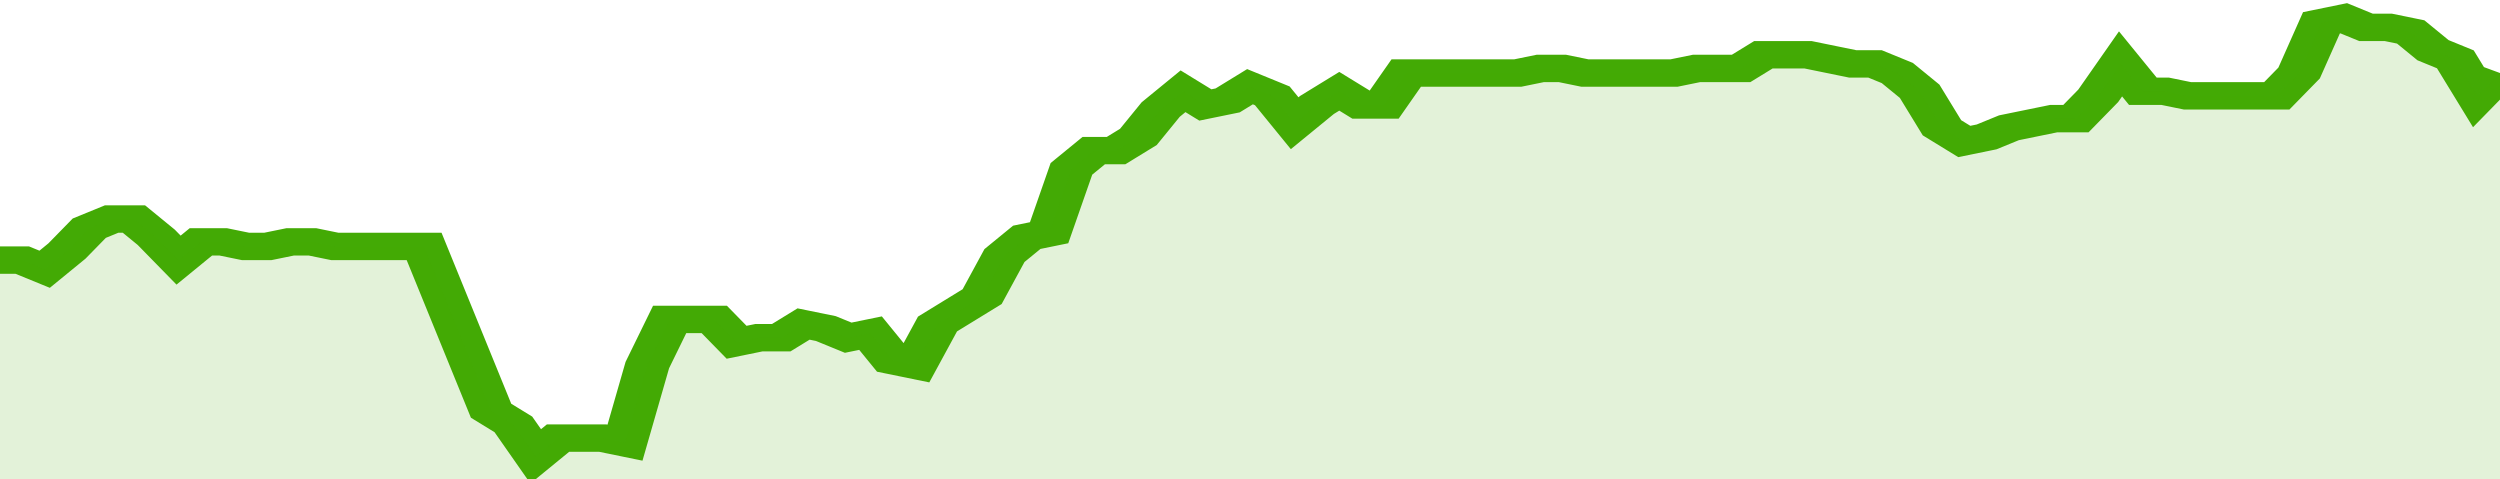
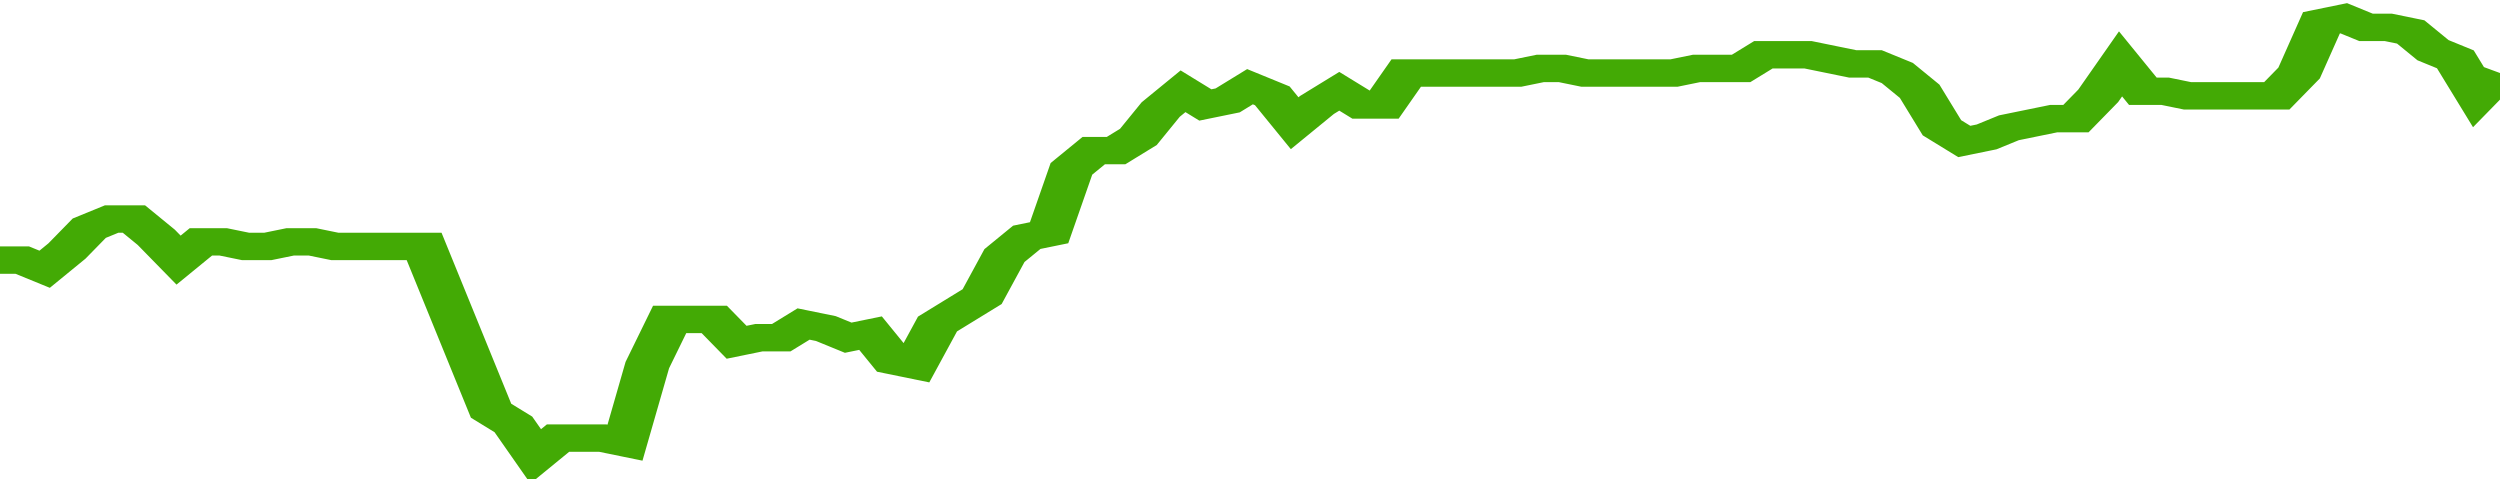
<svg xmlns="http://www.w3.org/2000/svg" viewBox="0 0 336 105" width="120" height="23" preserveAspectRatio="none">
  <polyline fill="none" stroke="#43AA05" stroke-width="6" points="0, 57 3, 57 6, 59 9, 55 12, 50 15, 48 18, 48 21, 52 24, 57 27, 53 30, 53 33, 54 36, 54 39, 53 42, 53 45, 54 48, 54 51, 54 54, 54 57, 54 60, 66 63, 78 66, 90 69, 93 72, 100 75, 96 78, 96 81, 96 84, 97 87, 80 90, 70 93, 70 96, 70 99, 75 102, 74 105, 74 108, 71 111, 72 114, 74 117, 73 120, 79 123, 80 126, 71 129, 68 132, 65 135, 56 138, 52 141, 51 144, 37 147, 33 150, 33 153, 30 156, 24 159, 20 162, 23 165, 22 168, 19 171, 21 174, 27 177, 23 180, 20 183, 23 186, 23 189, 16 192, 16 195, 16 198, 16 201, 16 204, 16 207, 15 210, 15 213, 16 216, 16 219, 16 222, 16 225, 16 228, 15 231, 15 234, 15 237, 12 240, 12 243, 12 246, 13 249, 14 252, 14 255, 16 258, 20 261, 28 264, 31 267, 30 270, 28 273, 27 276, 26 279, 26 282, 21 285, 14 288, 20 291, 20 294, 21 297, 21 300, 21 303, 21 306, 21 309, 16 312, 5 315, 4 318, 6 321, 6 324, 7 327, 11 330, 13 333, 21 336, 16 336, 16 "> </polyline>
-   <polygon fill="#43AA05" opacity="0.15" points="0, 105 0, 57 3, 57 6, 59 9, 55 12, 50 15, 48 18, 48 21, 52 24, 57 27, 53 30, 53 33, 54 36, 54 39, 53 42, 53 45, 54 48, 54 51, 54 54, 54 57, 54 60, 66 63, 78 66, 90 69, 93 72, 100 75, 96 78, 96 81, 96 84, 97 87, 80 90, 70 93, 70 96, 70 99, 75 102, 74 105, 74 108, 71 111, 72 114, 74 117, 73 120, 79 123, 80 126, 71 129, 68 132, 65 135, 56 138, 52 141, 51 144, 37 147, 33 150, 33 153, 30 156, 24 159, 20 162, 23 165, 22 168, 19 171, 21 174, 27 177, 23 180, 20 183, 23 186, 23 189, 16 192, 16 195, 16 198, 16 201, 16 204, 16 207, 15 210, 15 213, 16 216, 16 219, 16 222, 16 225, 16 228, 15 231, 15 234, 15 237, 12 240, 12 243, 12 246, 13 249, 14 252, 14 255, 16 258, 20 261, 28 264, 31 267, 30 270, 28 273, 27 276, 26 279, 26 282, 21 285, 14 288, 20 291, 20 294, 21 297, 21 300, 21 303, 21 306, 21 309, 16 312, 5 315, 4 318, 6 321, 6 324, 7 327, 11 330, 13 333, 21 336, 16 336, 105 " />
</svg>